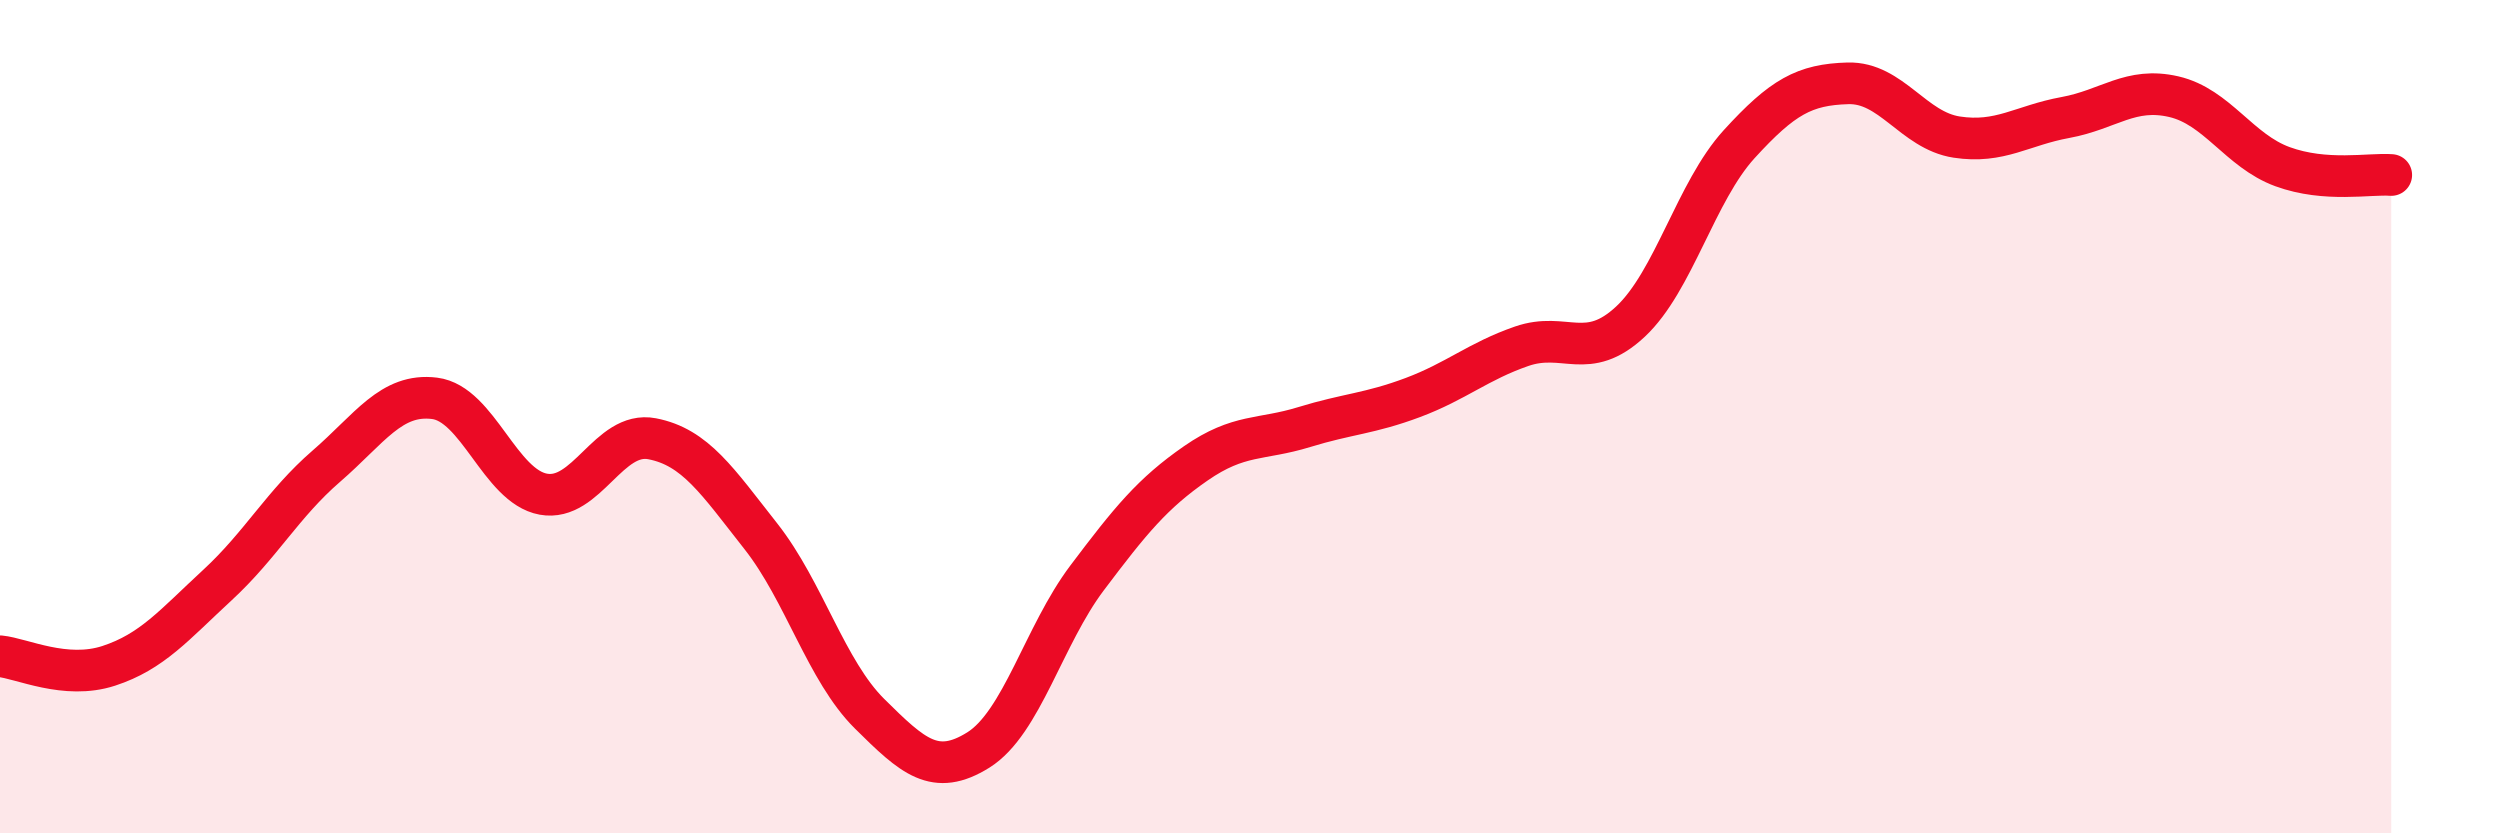
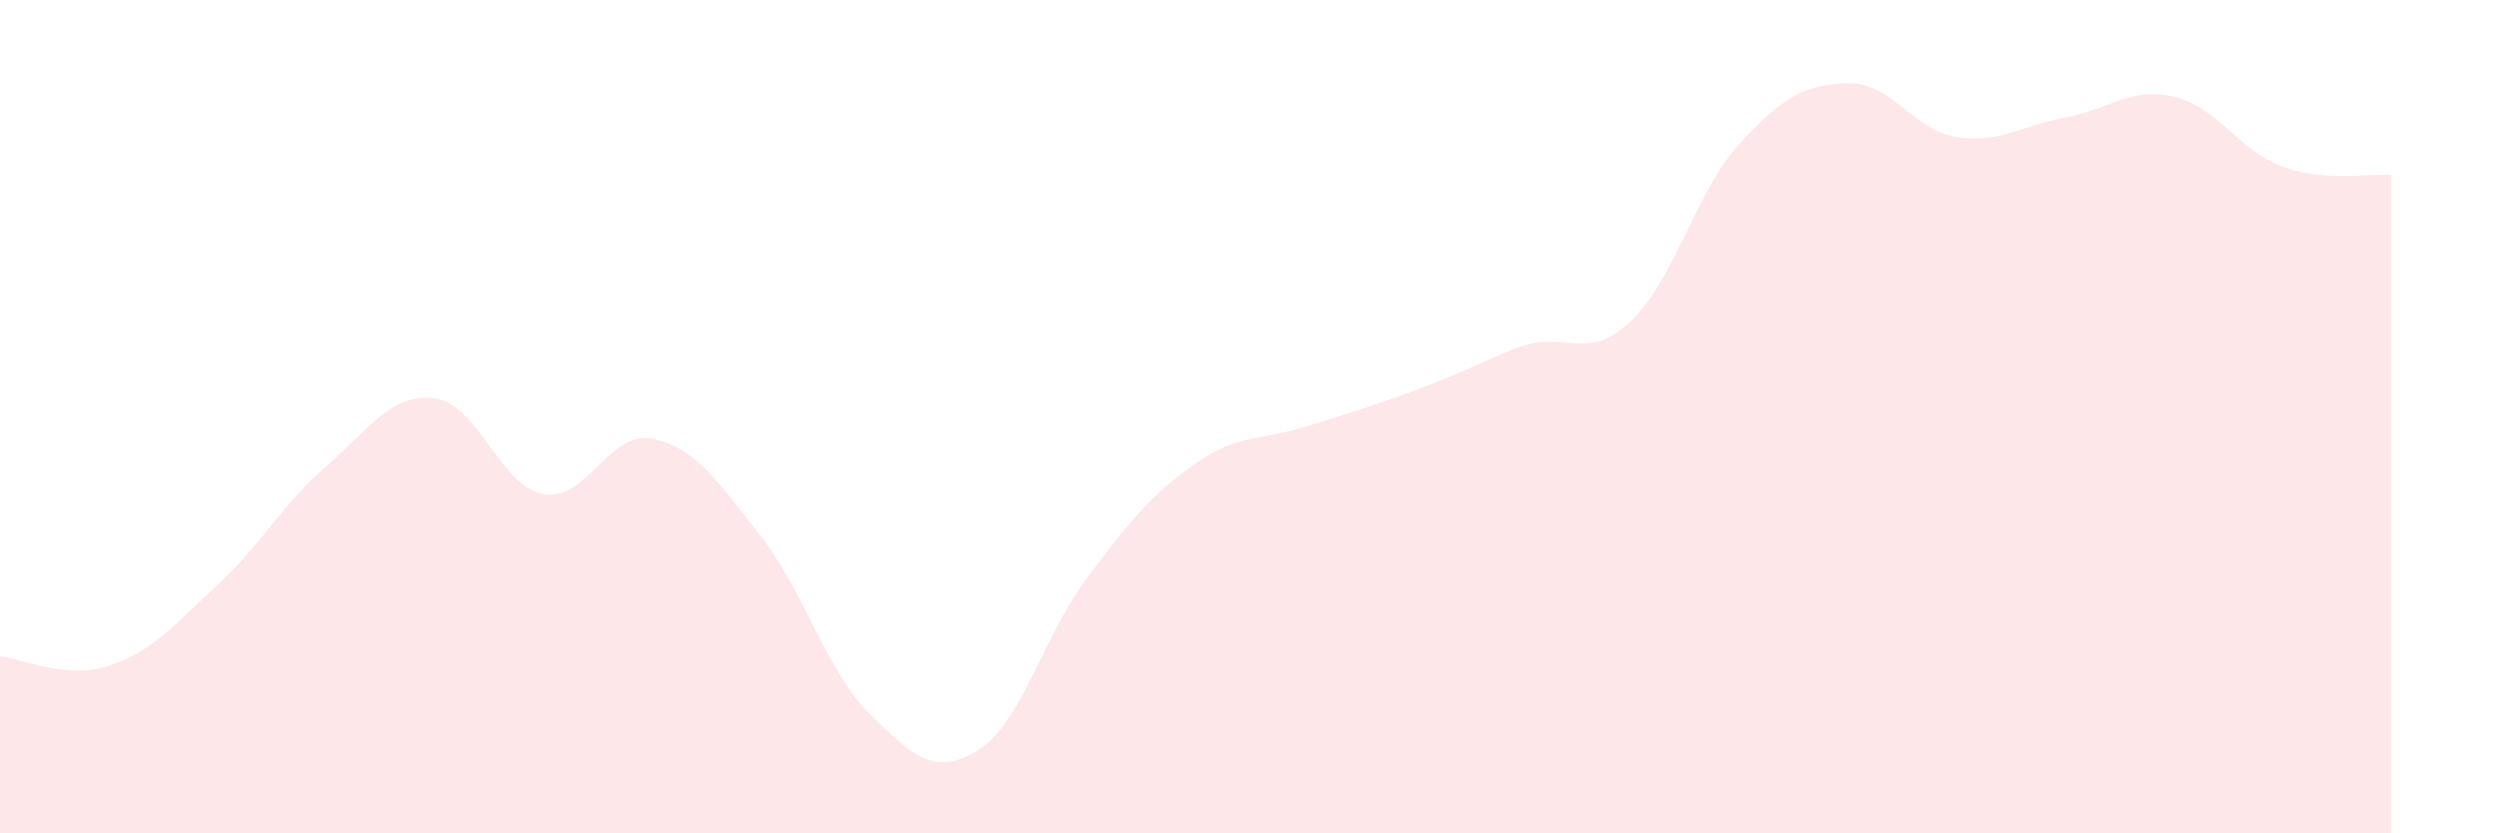
<svg xmlns="http://www.w3.org/2000/svg" width="60" height="20" viewBox="0 0 60 20">
-   <path d="M 0,15.75 C 0.52,15.8 1.57,16.32 2.61,15.98 C 3.65,15.64 4.18,15 5.22,14.04 C 6.26,13.08 6.79,12.09 7.83,11.19 C 8.87,10.29 9.39,9.43 10.43,9.56 C 11.47,9.69 12,11.67 13.04,11.86 C 14.08,12.05 14.61,10.33 15.65,10.53 C 16.69,10.73 17.22,11.55 18.26,12.87 C 19.3,14.19 19.83,16.1 20.87,17.13 C 21.91,18.16 22.44,18.65 23.48,18 C 24.52,17.35 25.05,15.25 26.09,13.87 C 27.13,12.49 27.66,11.84 28.7,11.12 C 29.74,10.4 30.26,10.57 31.3,10.25 C 32.34,9.93 32.87,9.93 33.91,9.54 C 34.95,9.15 35.48,8.67 36.52,8.31 C 37.56,7.95 38.09,8.69 39.13,7.72 C 40.17,6.75 40.7,4.6 41.74,3.46 C 42.78,2.32 43.31,2.03 44.35,2 C 45.39,1.97 45.92,3.13 46.96,3.29 C 48,3.45 48.53,3.01 49.57,2.82 C 50.61,2.63 51.13,2.08 52.17,2.32 C 53.21,2.56 53.74,3.62 54.78,4 C 55.82,4.38 56.87,4.16 57.39,4.2L57.39 20L0 20Z" fill="#EB0A25" opacity="0.1" stroke-linecap="round" stroke-linejoin="round" />
-   <path d="M 0,15.75 C 0.52,15.8 1.57,16.32 2.61,15.98 C 3.65,15.64 4.18,15 5.22,14.04 C 6.26,13.08 6.79,12.09 7.83,11.19 C 8.87,10.29 9.39,9.43 10.43,9.56 C 11.47,9.69 12,11.67 13.04,11.86 C 14.08,12.05 14.61,10.33 15.65,10.53 C 16.69,10.73 17.22,11.55 18.26,12.87 C 19.3,14.19 19.83,16.1 20.87,17.13 C 21.91,18.16 22.44,18.65 23.48,18 C 24.52,17.35 25.05,15.25 26.09,13.87 C 27.13,12.49 27.66,11.84 28.7,11.12 C 29.74,10.4 30.26,10.57 31.3,10.25 C 32.34,9.93 32.87,9.93 33.91,9.54 C 34.95,9.15 35.48,8.67 36.52,8.31 C 37.56,7.95 38.09,8.69 39.13,7.72 C 40.17,6.75 40.7,4.6 41.74,3.46 C 42.78,2.32 43.31,2.03 44.35,2 C 45.39,1.97 45.92,3.13 46.96,3.29 C 48,3.45 48.53,3.01 49.57,2.82 C 50.61,2.63 51.13,2.08 52.17,2.32 C 53.21,2.56 53.74,3.62 54.78,4 C 55.82,4.38 56.87,4.16 57.39,4.2" stroke="#EB0A25" stroke-width="1" fill="none" stroke-linecap="round" stroke-linejoin="round" />
+   <path d="M 0,15.75 C 0.52,15.8 1.57,16.32 2.61,15.98 C 3.65,15.64 4.18,15 5.22,14.04 C 6.26,13.08 6.79,12.09 7.83,11.19 C 8.87,10.29 9.39,9.43 10.43,9.56 C 11.47,9.69 12,11.67 13.04,11.86 C 14.08,12.05 14.61,10.33 15.65,10.53 C 16.69,10.73 17.22,11.55 18.26,12.87 C 19.3,14.19 19.83,16.1 20.87,17.13 C 21.91,18.16 22.44,18.65 23.48,18 C 24.52,17.35 25.05,15.25 26.09,13.87 C 27.13,12.49 27.66,11.84 28.7,11.12 C 29.74,10.4 30.26,10.57 31.3,10.25 C 34.95,9.15 35.48,8.67 36.52,8.31 C 37.56,7.95 38.09,8.69 39.13,7.72 C 40.17,6.75 40.7,4.6 41.74,3.46 C 42.78,2.32 43.31,2.03 44.35,2 C 45.39,1.97 45.92,3.13 46.96,3.29 C 48,3.45 48.53,3.01 49.57,2.82 C 50.61,2.63 51.13,2.08 52.17,2.32 C 53.21,2.56 53.74,3.62 54.78,4 C 55.82,4.38 56.87,4.16 57.39,4.2L57.39 20L0 20Z" fill="#EB0A25" opacity="0.1" stroke-linecap="round" stroke-linejoin="round" />
</svg>